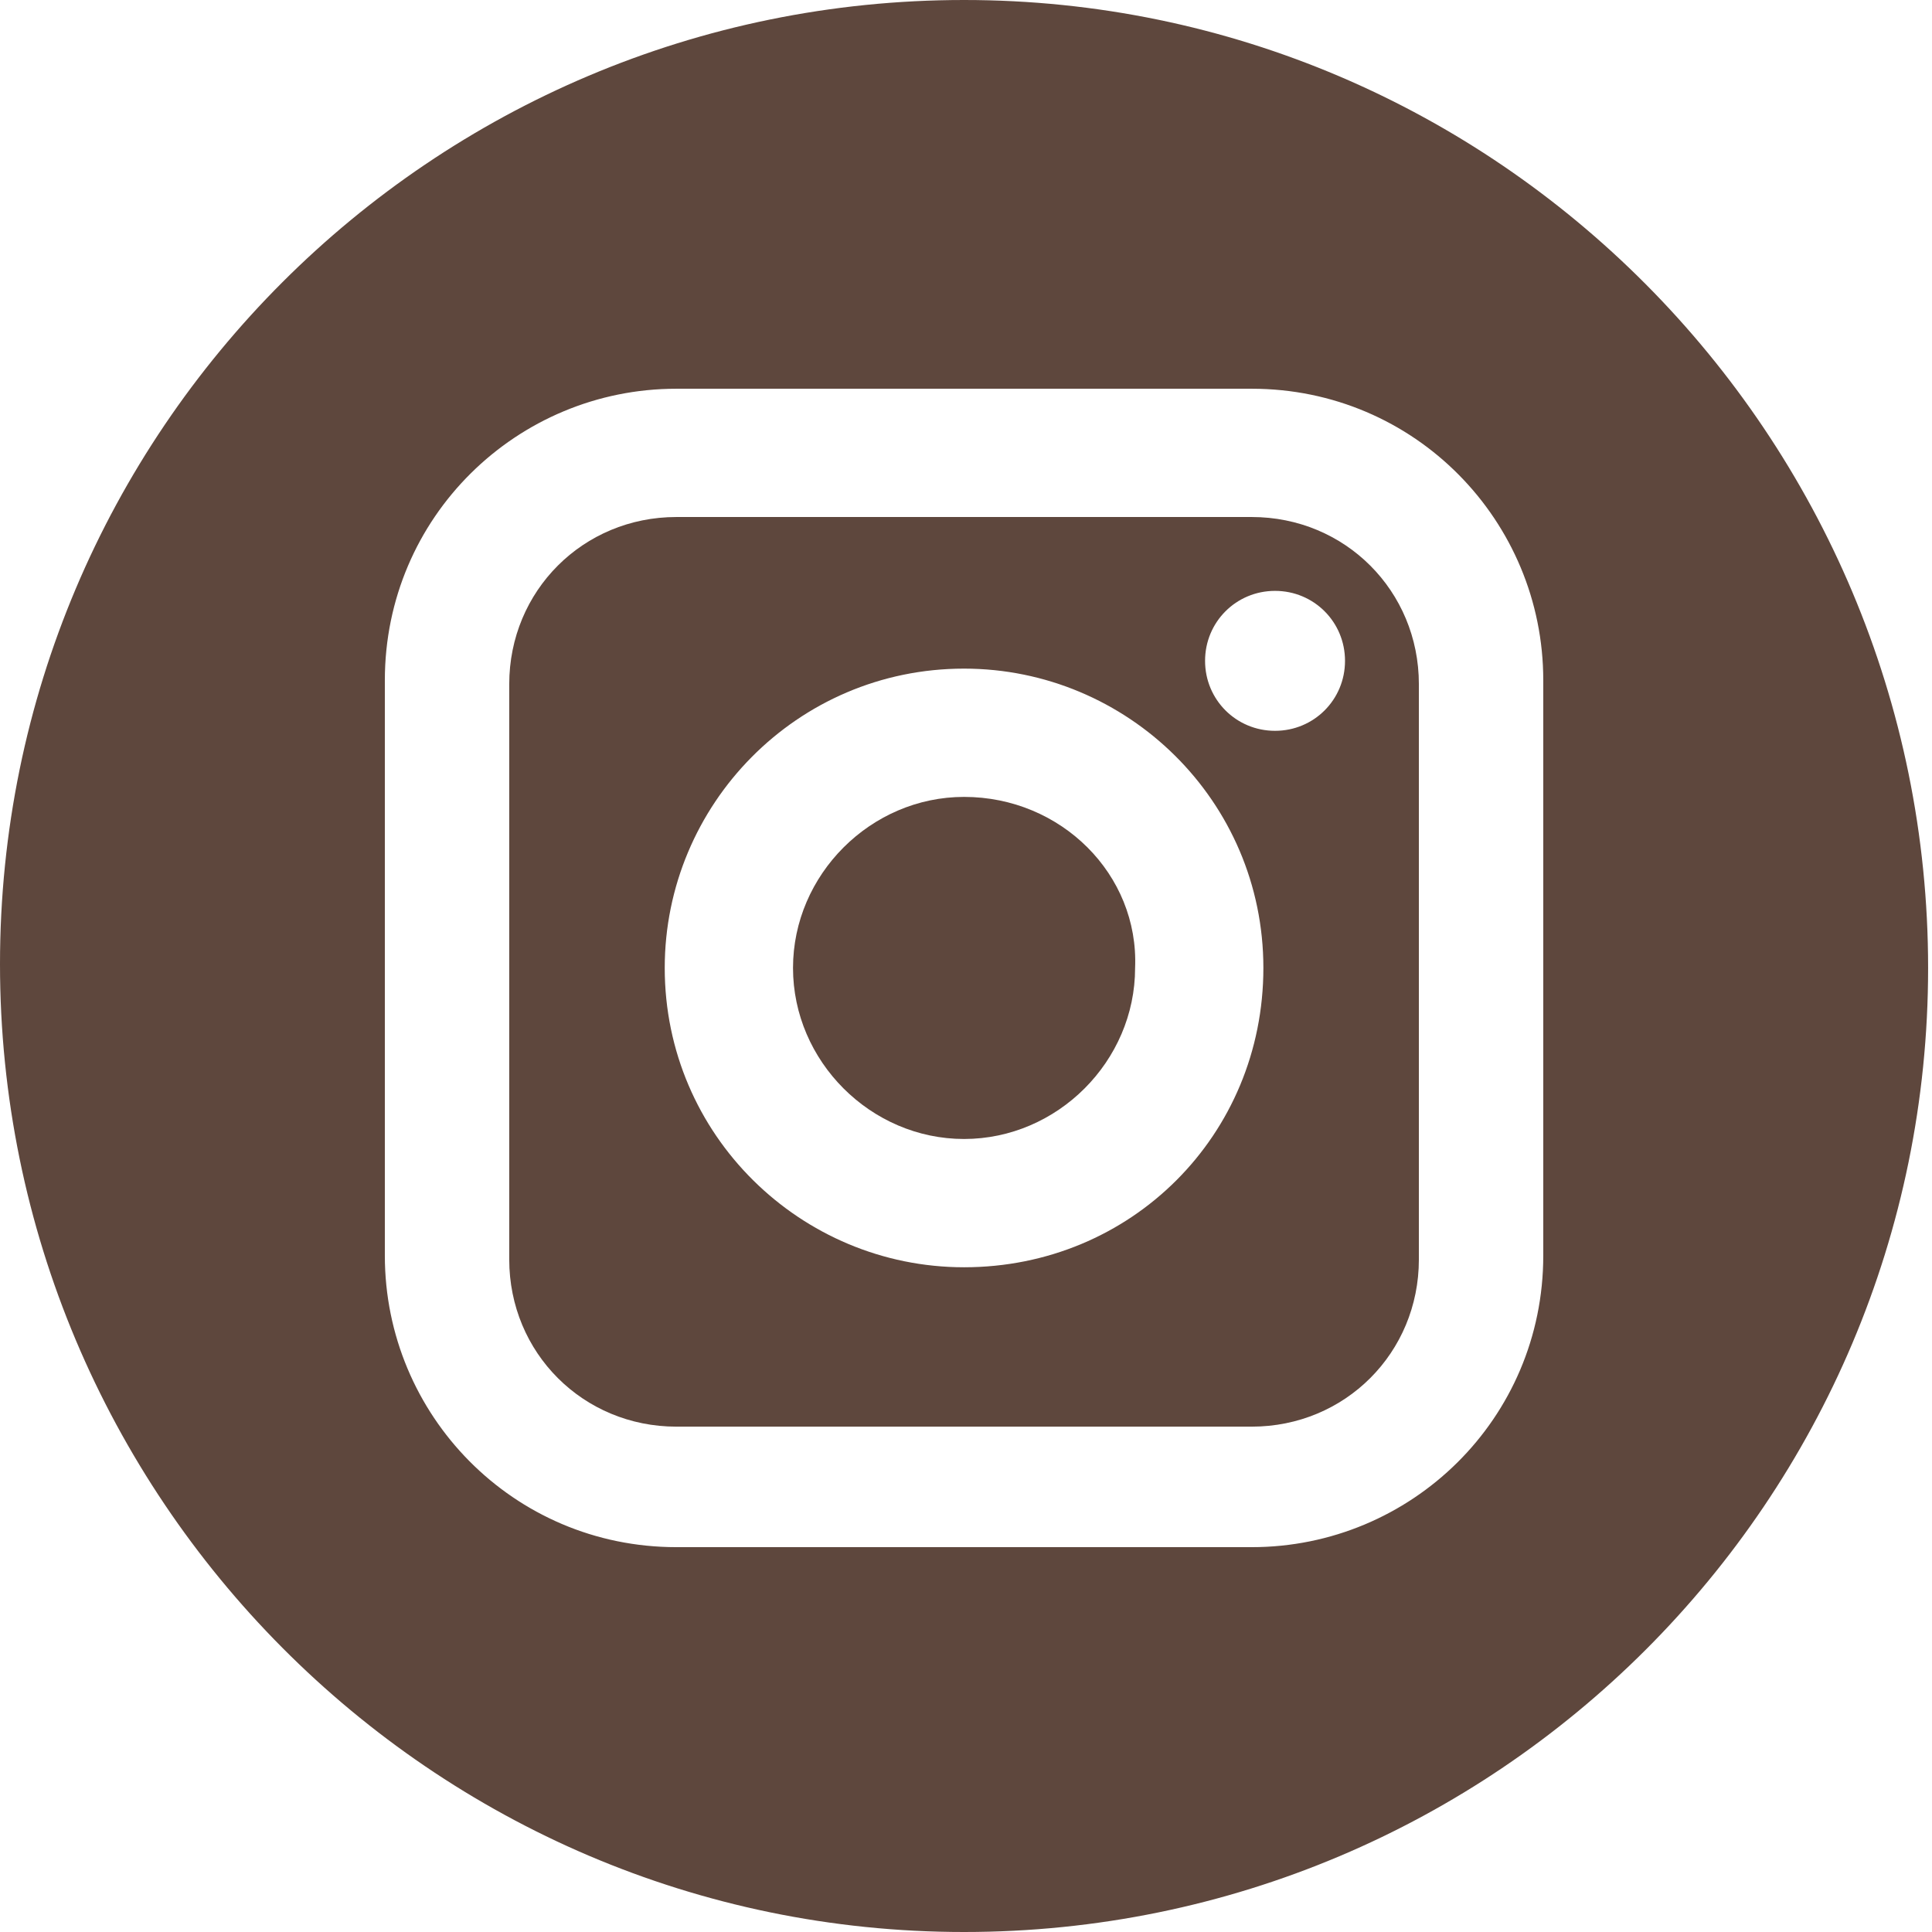
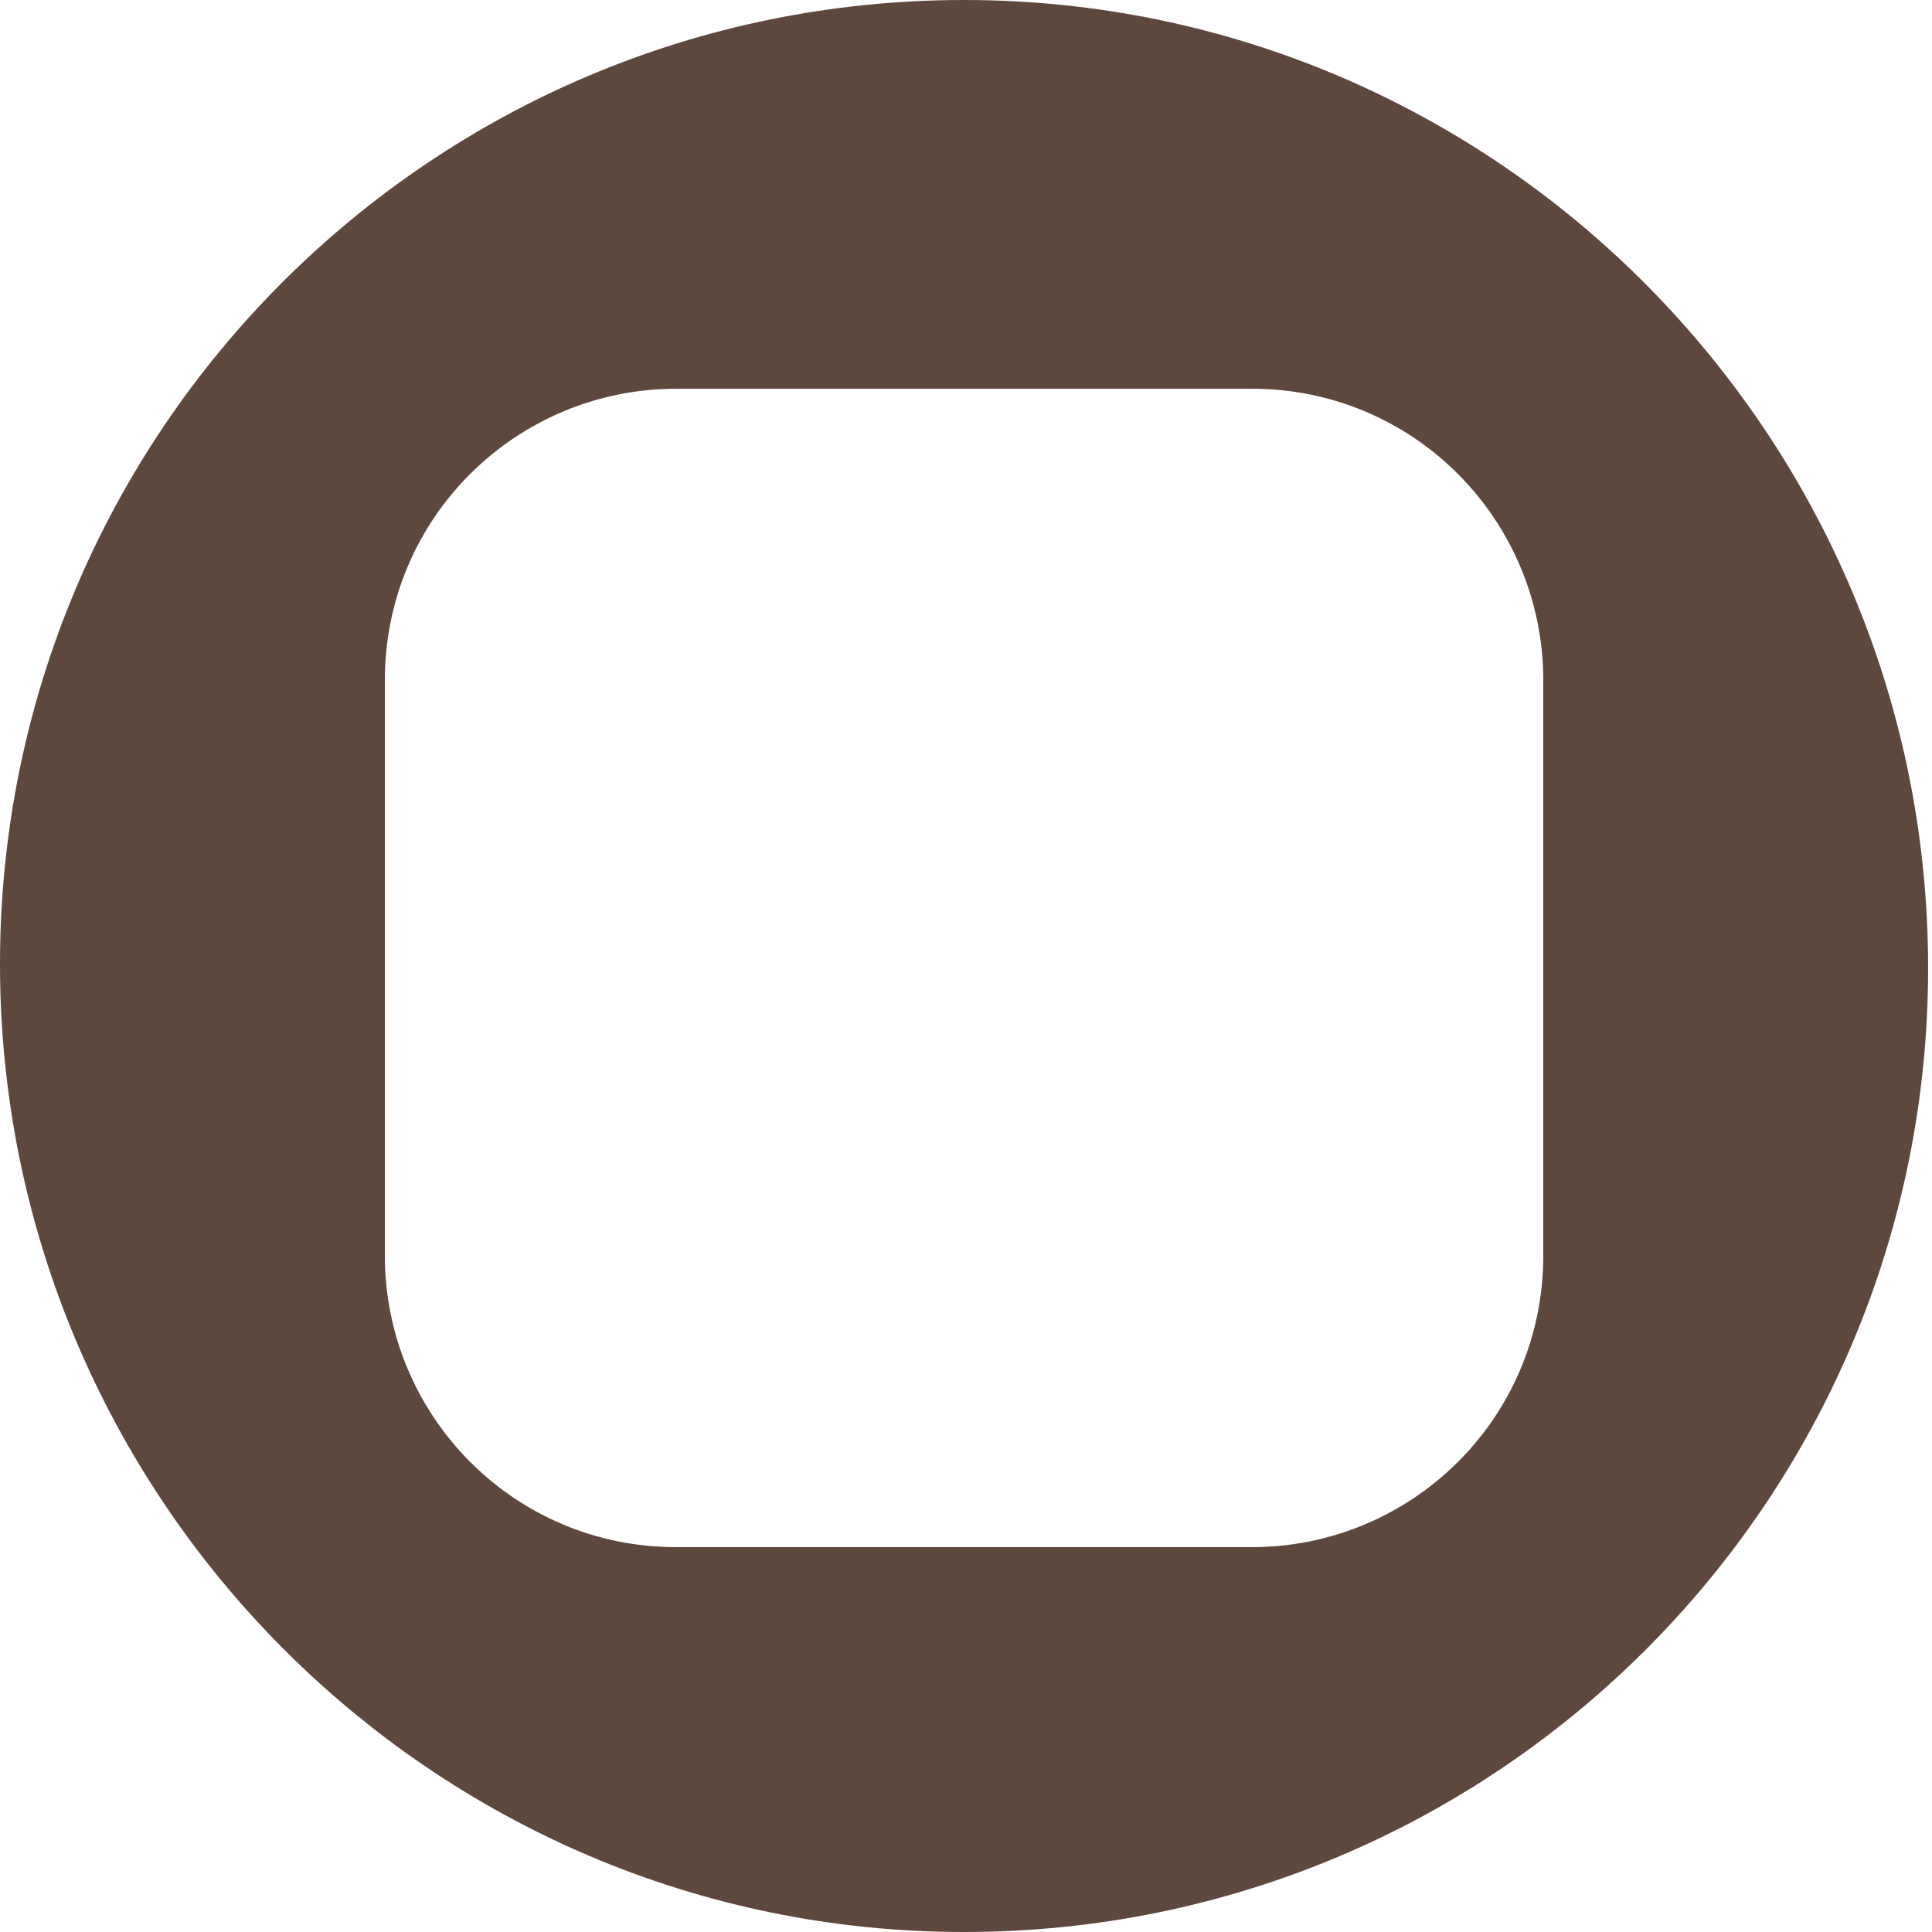
<svg xmlns="http://www.w3.org/2000/svg" version="1.1" id="Capa_1" x="0px" y="0px" viewBox="-34 176.3 49.7 49.7" style="enable-background:new -34 176.3 49.7 49.7;" xml:space="preserve">
  <style type="text/css">
	.st0{fill:#5E473D;}
</style>
  <g>
-     <path class="st0" d="M-1.8,189.6h-14.8c-2.4,0-4.3,1.9-4.3,4.3v14.8c0,2.4,1.9,4.3,4.3,4.3h14.8c2.4,0,4.3-1.9,4.3-4.3v-14.8   C2.5,191.5,0.6,189.6-1.8,189.6z M-9.2,208.9c-4.2,0-7.7-3.4-7.7-7.7c0-4.2,3.4-7.7,7.7-7.7c4.2,0,7.7,3.4,7.7,7.7   C-1.5,205.5-4.9,208.9-9.2,208.9z M-1.2,195.1c-1,0-1.8-0.8-1.8-1.8c0-1,0.8-1.8,1.8-1.8c1,0,1.8,0.8,1.8,1.8   C0.6,194.3-0.2,195.1-1.2,195.1z" />
-     <path class="st0" d="M-9.2,196.8c-2.4,0-4.4,2-4.4,4.4c0,2.4,2,4.4,4.4,4.4c2.4,0,4.4-2,4.4-4.4C-4.7,198.8-6.7,196.8-9.2,196.8z" />
    <path class="st0" d="M-9.2,176.3c-13.7,0-24.8,11.1-24.8,24.8S-22.9,226-9.2,226s24.8-11.1,24.8-24.8S4.5,176.3-9.2,176.3z    M5.7,208.6c0,4.2-3.4,7.5-7.5,7.5h-14.8c-4.2,0-7.5-3.4-7.5-7.5v-14.8c0-4.2,3.4-7.5,7.5-7.5h14.8c4.2,0,7.5,3.4,7.5,7.5V208.6z" />
  </g>
</svg>